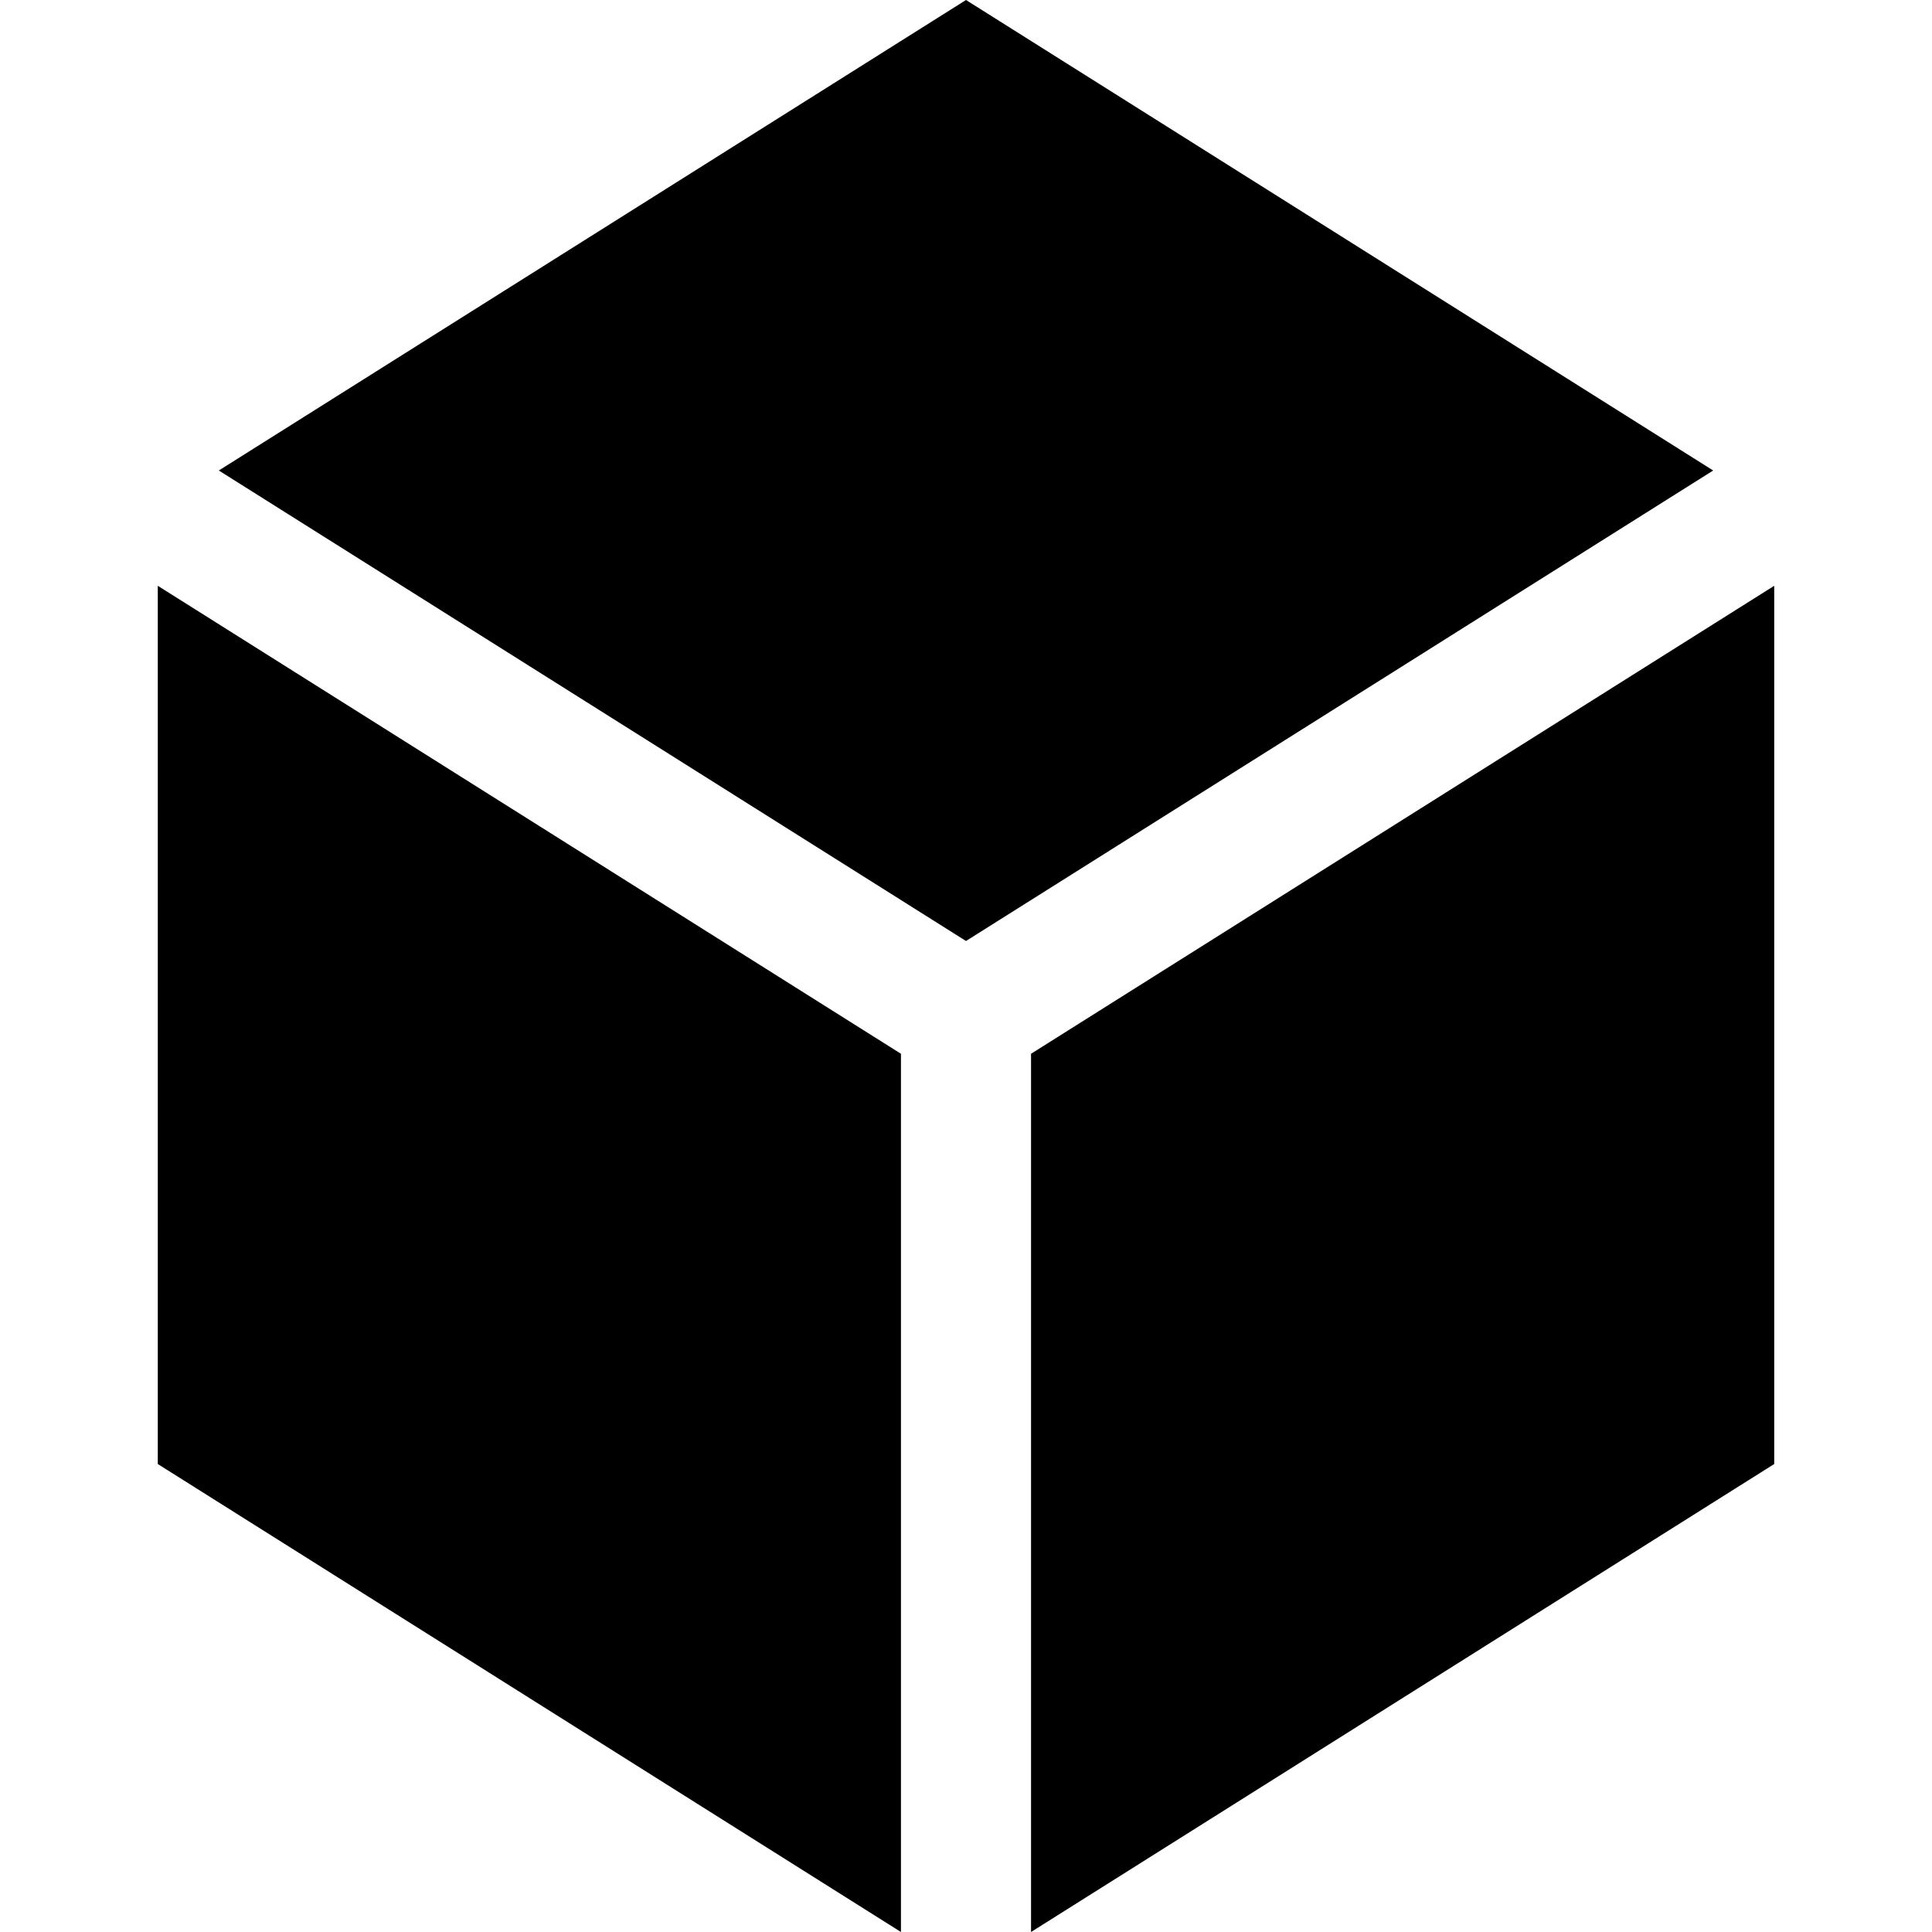
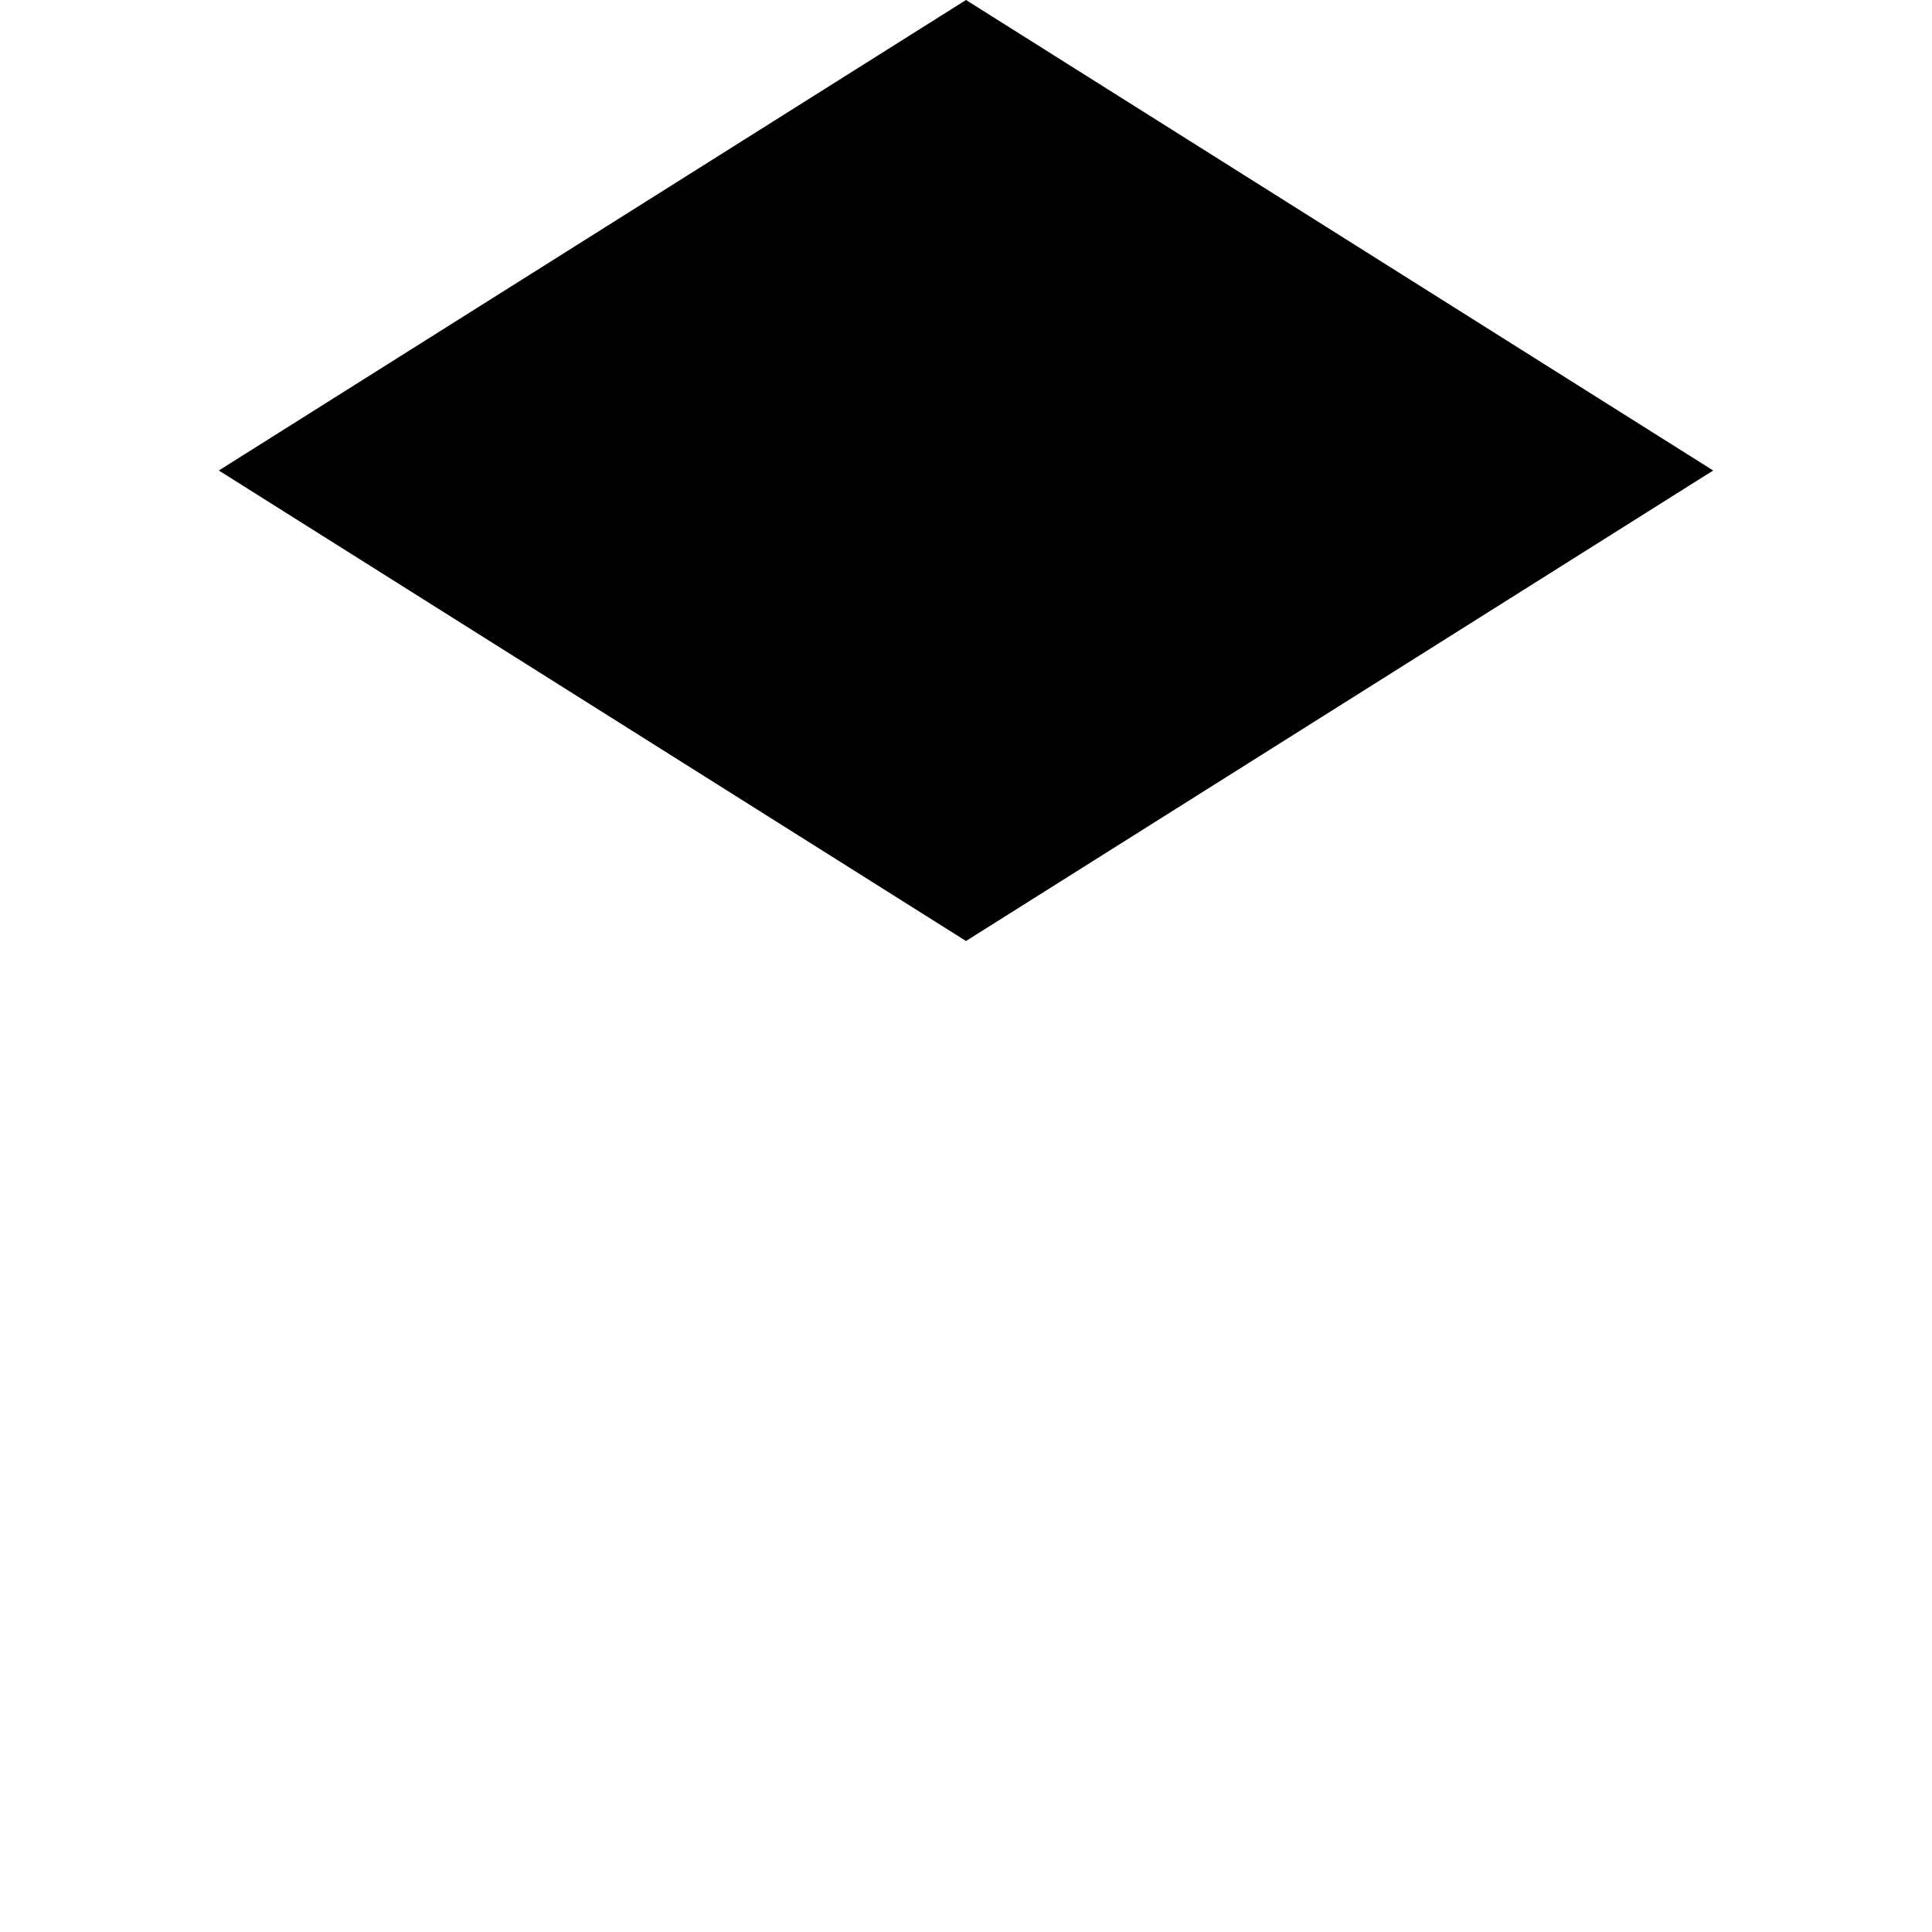
<svg xmlns="http://www.w3.org/2000/svg" fill="#000000" height="800px" width="800px" version="1.1" id="Layer_1" viewBox="0 0 445.555 445.555" xml:space="preserve">
  <g>
-     <polygon points="237.777,243.019 237.777,445.555 409.166,337.631 409.167,135.095  " />
    <polygon points="222.777,0 50.463,108.506 222.777,217.012 395.092,108.506  " />
-     <polygon points="36.388,337.631 207.777,445.555 207.777,243.019 36.388,135.095  " />
  </g>
</svg>